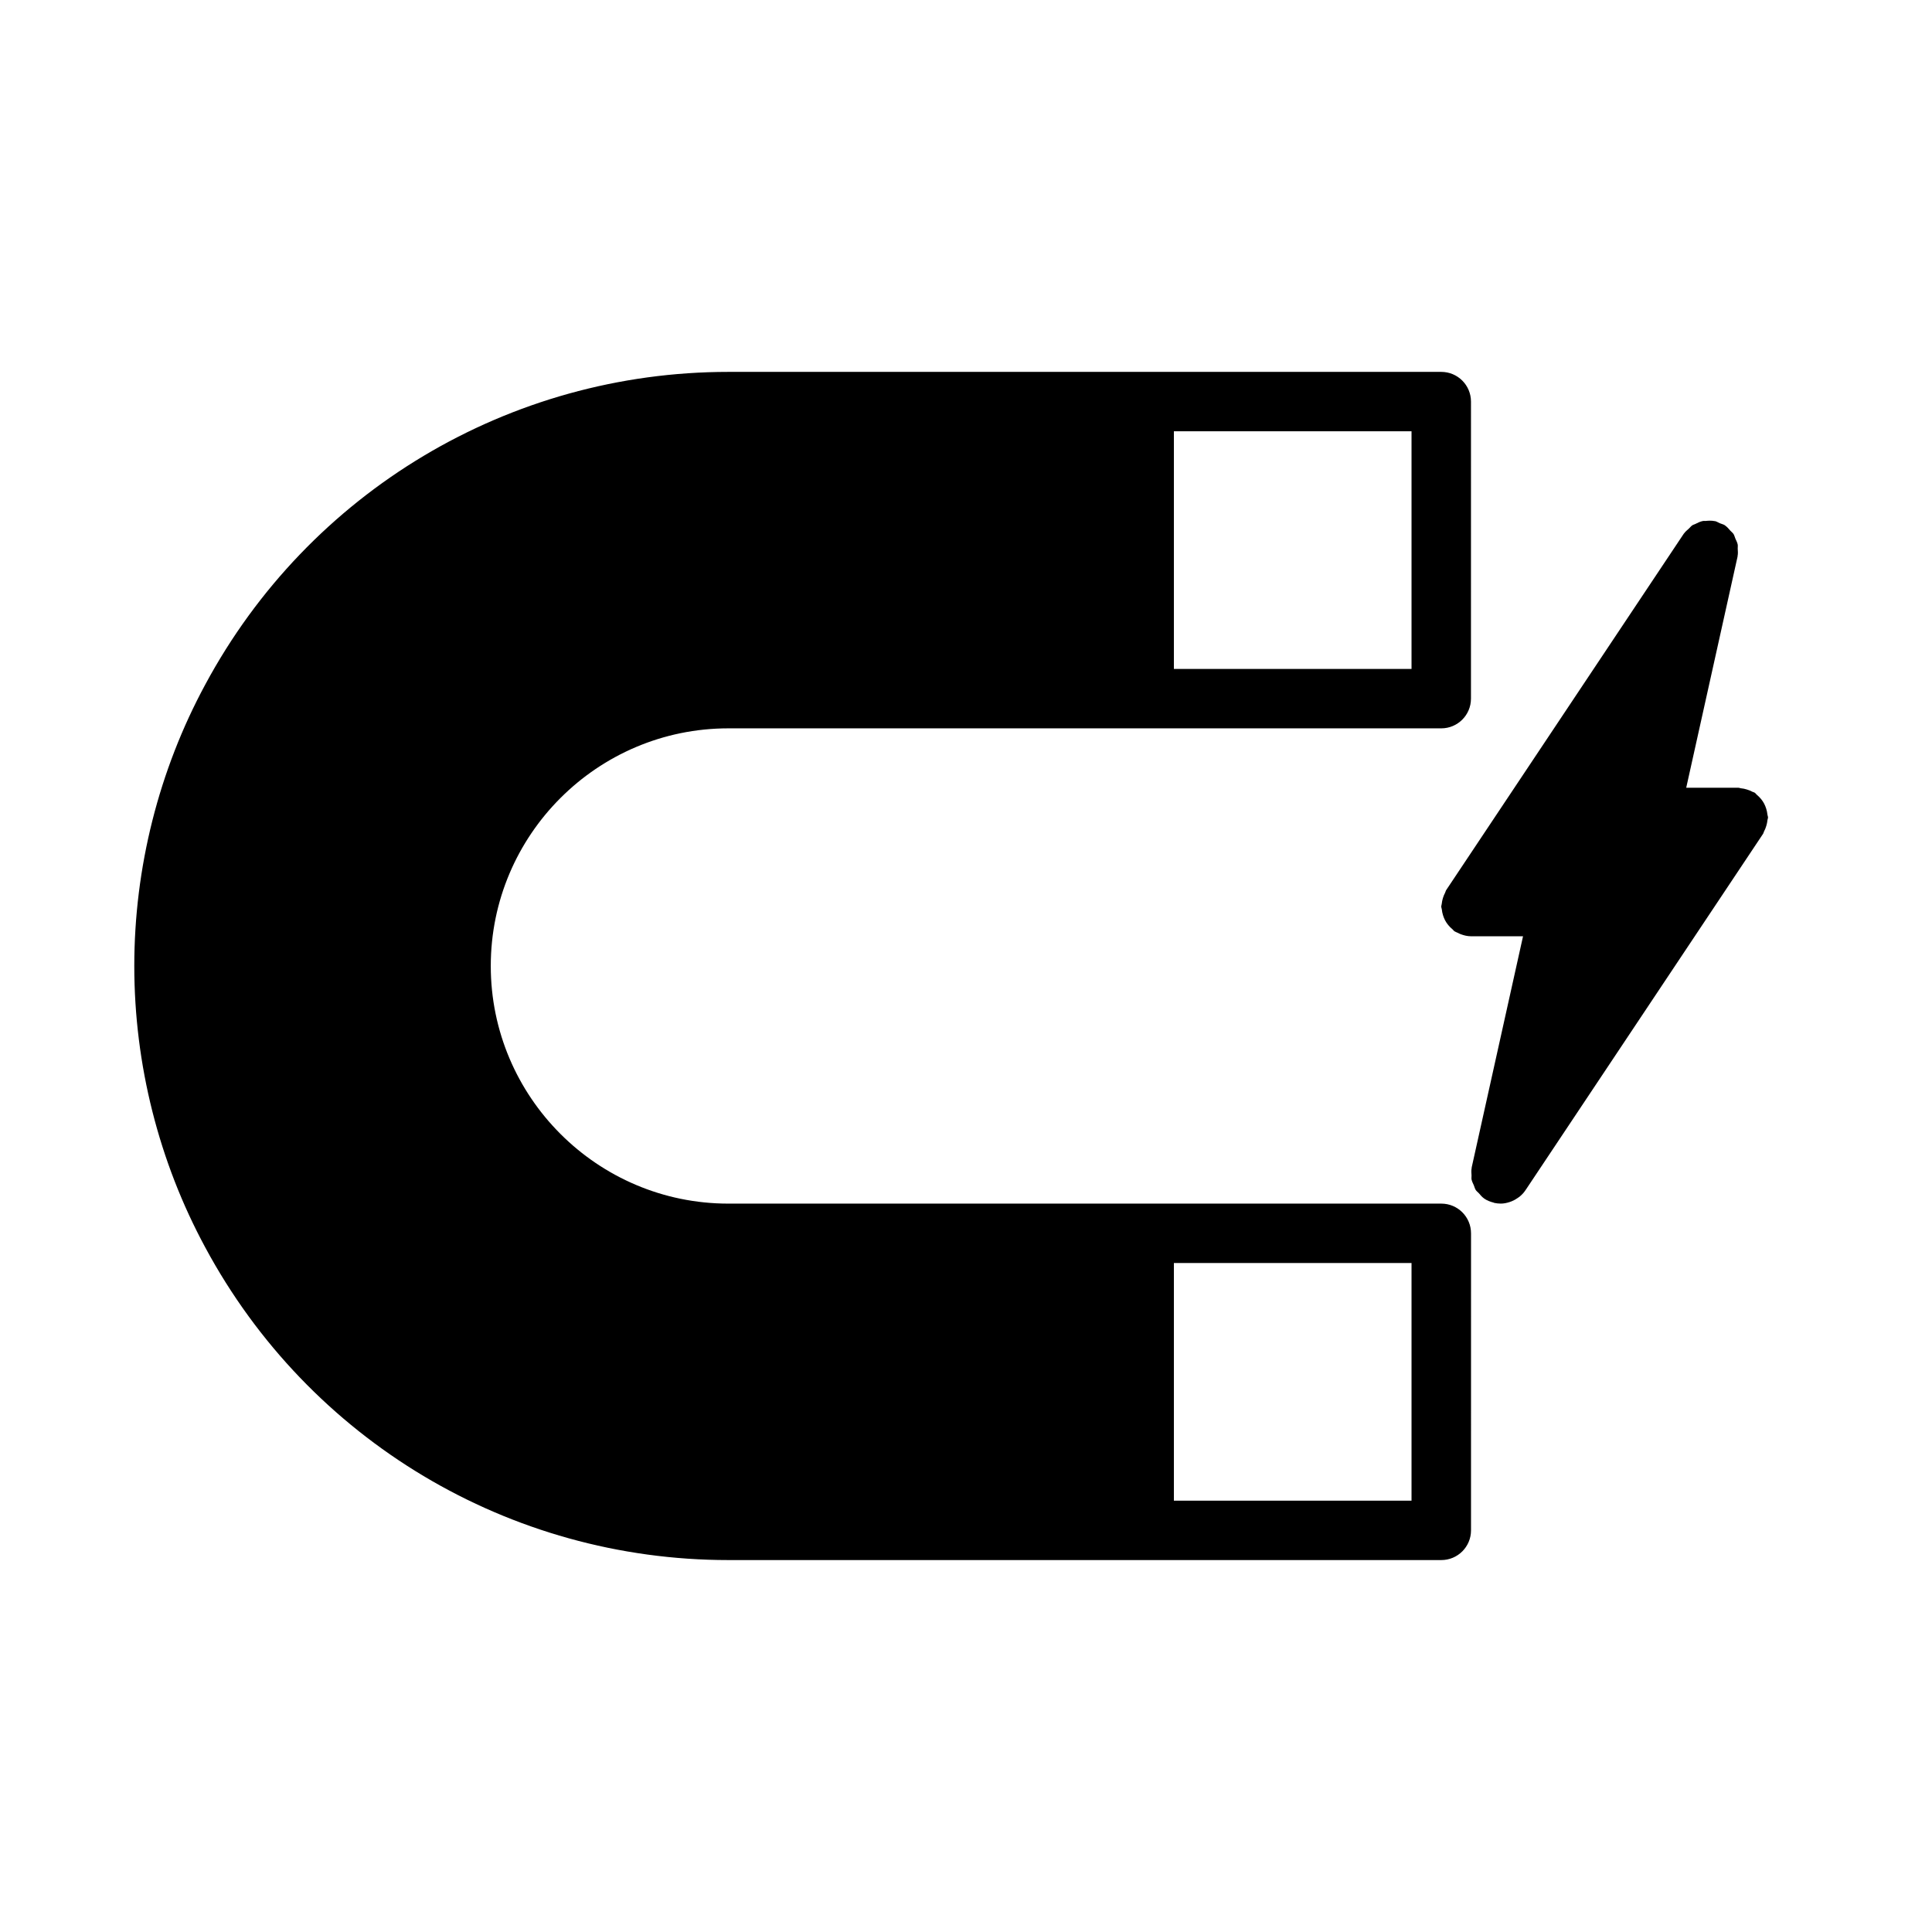
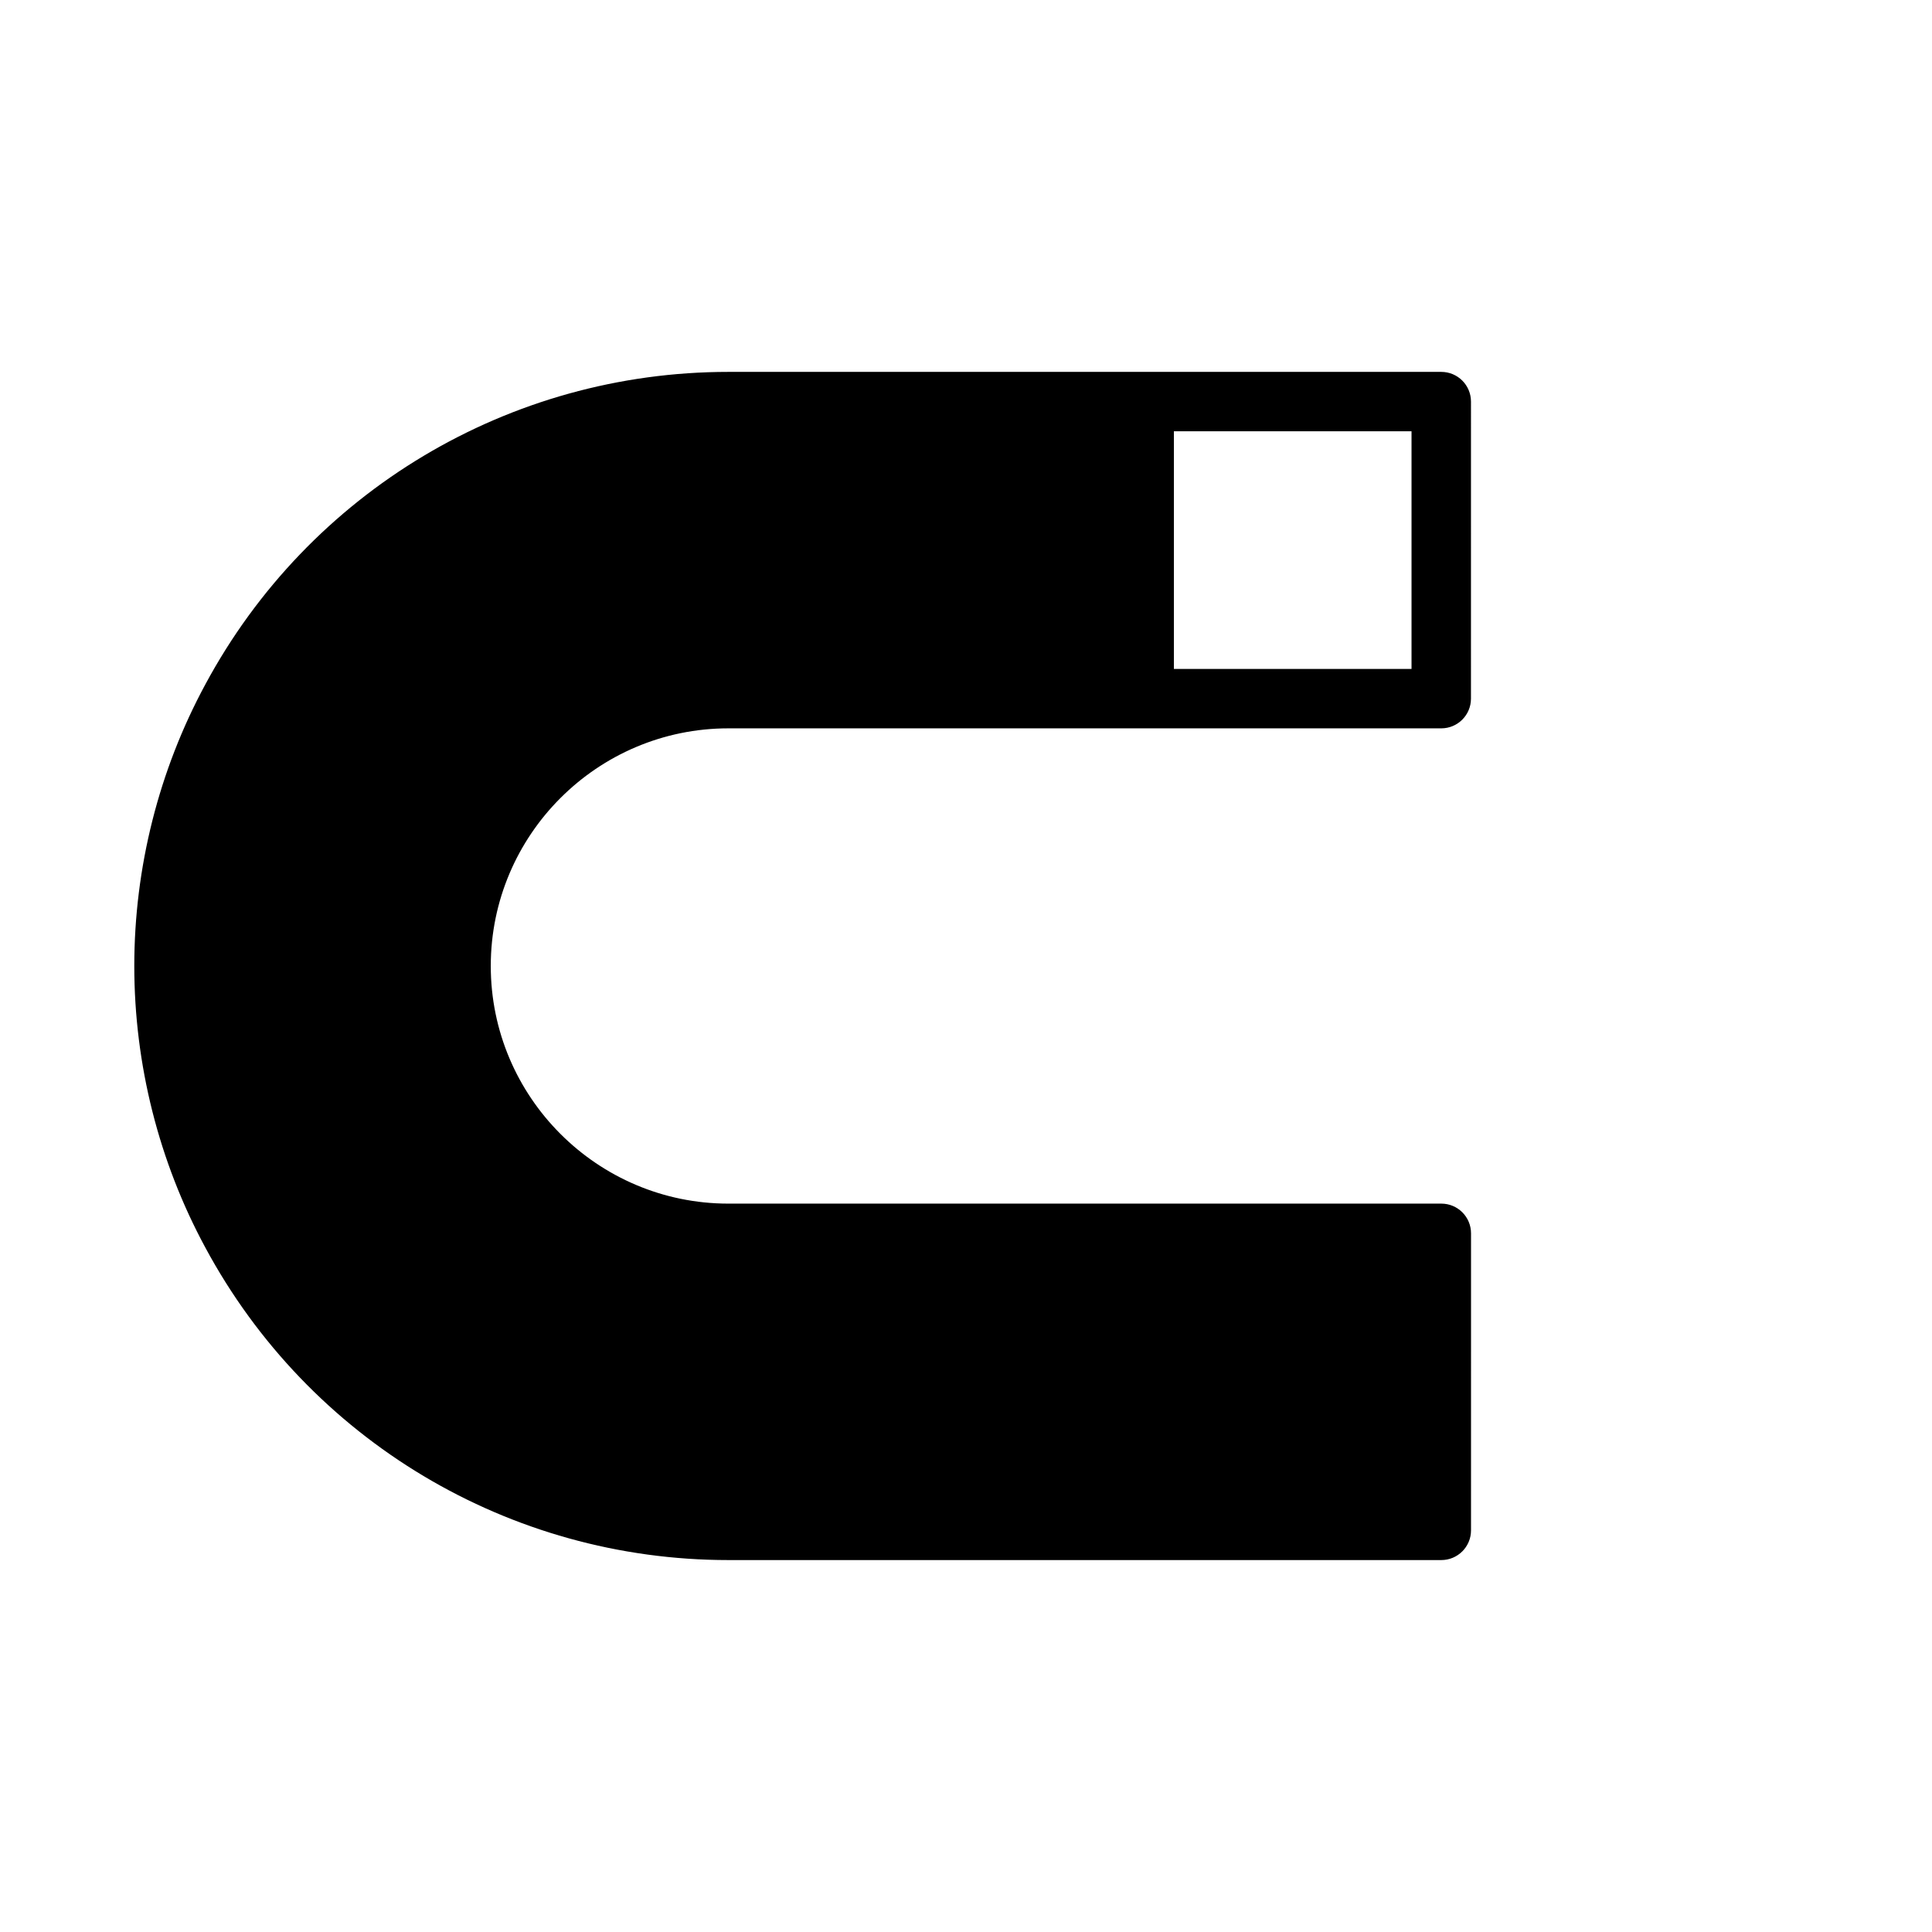
<svg xmlns="http://www.w3.org/2000/svg" fill="#000000" width="800px" height="800px" version="1.1" viewBox="144 144 512 512">
  <g>
-     <path d="m337.02 337.02h188.93c4.352 0 7.871-3.527 7.871-7.871l0.004-78.723c0-4.344-3.519-7.871-7.871-7.871h-188.93c-58.023 0-111.14 31.754-138.62 82.844-12.312 22.766-18.816 48.555-18.816 74.598 0 26.039 6.504 51.828 18.805 74.578 27.492 51.105 80.609 82.859 138.64 82.859h188.93c4.352 0 7.871-3.527 7.871-7.871l0.004-78.719c0-4.344-3.519-7.871-7.871-7.871h-188.93c-34.723 0-62.977-28.254-62.977-62.977 0-34.727 28.25-62.977 62.977-62.977zm181.05-15.746h-62.977v-62.977h62.977zm0 220.42h-62.977v-62.977h62.977z" />
-     <path d="m612.39 359.91c-0.055-0.551-0.164-1.078-0.324-1.59-0.148-0.465-0.324-0.914-0.551-1.348-0.227-0.441-0.512-0.844-0.82-1.227-0.34-0.41-0.707-0.789-1.133-1.133-0.195-0.164-0.316-0.387-0.527-0.527-0.203-0.141-0.449-0.156-0.652-0.27-0.48-0.262-0.969-0.449-1.473-0.598-0.504-0.156-1.023-0.27-1.559-0.316-0.234-0.023-0.441-0.141-0.684-0.141h-13.801l13.609-61.27c0.008-0.039-0.008-0.078 0-0.117 0.141-0.676 0.078-1.332 0.039-1.992-0.016-0.355 0.062-0.723-0.008-1.078-0.102-0.551-0.387-1.031-0.605-1.543-0.172-0.41-0.262-0.859-0.504-1.242-0.211-0.332-0.551-0.559-0.82-0.859-0.418-0.473-0.805-0.969-1.34-1.34-0.039-0.023-0.055-0.062-0.086-0.086-0.441-0.293-0.93-0.379-1.395-0.574-0.434-0.18-0.805-0.457-1.266-0.559-0.039-0.008-0.07 0-0.109 0-0.82-0.164-1.621-0.125-2.418-0.039-0.211 0.016-0.426-0.039-0.629 0-0.762 0.148-1.457 0.488-2.133 0.836-0.211 0.109-0.465 0.148-0.668 0.277-0.395 0.25-0.668 0.645-1.016 0.961-0.418 0.387-0.867 0.715-1.203 1.203-0.023 0.031-0.062 0.047-0.086 0.086l-62.977 94.465c-0.141 0.203-0.156 0.449-0.27 0.66-0.25 0.473-0.449 0.961-0.598 1.457-0.148 0.496-0.262 1.016-0.316 1.559-0.004 0.227-0.125 0.441-0.125 0.684 0 0.262 0.125 0.48 0.148 0.723 0.055 0.551 0.164 1.078 0.324 1.59 0.148 0.465 0.324 0.914 0.551 1.348 0.227 0.441 0.512 0.844 0.82 1.227 0.332 0.41 0.707 0.789 1.133 1.133 0.195 0.164 0.316 0.387 0.527 0.527 0.27 0.18 0.566 0.262 0.852 0.402 0.262 0.133 0.52 0.277 0.797 0.371 0.883 0.332 1.801 0.551 2.715 0.551h0.008 13.801l-13.609 61.27c-0.008 0.039 0.008 0.078 0 0.117-0.141 0.676-0.078 1.34-0.039 2.008 0.016 0.355-0.062 0.707 0.008 1.062 0.109 0.551 0.387 1.039 0.605 1.551 0.172 0.41 0.262 0.859 0.504 1.234 0.211 0.332 0.551 0.559 0.82 0.852 0.418 0.473 0.805 0.977 1.34 1.348 0.039 0.023 0.055 0.062 0.086 0.086 0.781 0.512 1.613 0.836 2.465 1.047 0.078 0.016 0.125 0.07 0.195 0.086 0.551 0.125 1.109 0.172 1.652 0.18 0.016 0 0.031 0.008 0.047 0.008l-0.004 0.004h0.008c0.016 0 0.023-0.008 0.039-0.008 0.797 0 1.551-0.164 2.281-0.395 0.203-0.062 0.418-0.148 0.621-0.227 0.559-0.227 1.094-0.527 1.59-0.883 0.156-0.109 0.324-0.203 0.473-0.332 0.574-0.48 1.109-1.016 1.535-1.668l0.094-0.141 0.016-0.016 62.867-94.309c0.141-0.203 0.156-0.449 0.27-0.652 0.25-0.465 0.449-0.945 0.598-1.465 0.156-0.504 0.262-1.016 0.316-1.559 0.023-0.23 0.141-0.441 0.141-0.688 0-0.258-0.125-0.48-0.148-0.723z" />
+     <path d="m337.02 337.02h188.93c4.352 0 7.871-3.527 7.871-7.871l0.004-78.723c0-4.344-3.519-7.871-7.871-7.871h-188.93c-58.023 0-111.14 31.754-138.62 82.844-12.312 22.766-18.816 48.555-18.816 74.598 0 26.039 6.504 51.828 18.805 74.578 27.492 51.105 80.609 82.859 138.64 82.859h188.93c4.352 0 7.871-3.527 7.871-7.871l0.004-78.719c0-4.344-3.519-7.871-7.871-7.871h-188.93c-34.723 0-62.977-28.254-62.977-62.977 0-34.727 28.25-62.977 62.977-62.977zm181.05-15.746h-62.977v-62.977h62.977zm0 220.42h-62.977h62.977z" />
  </g>
</svg>